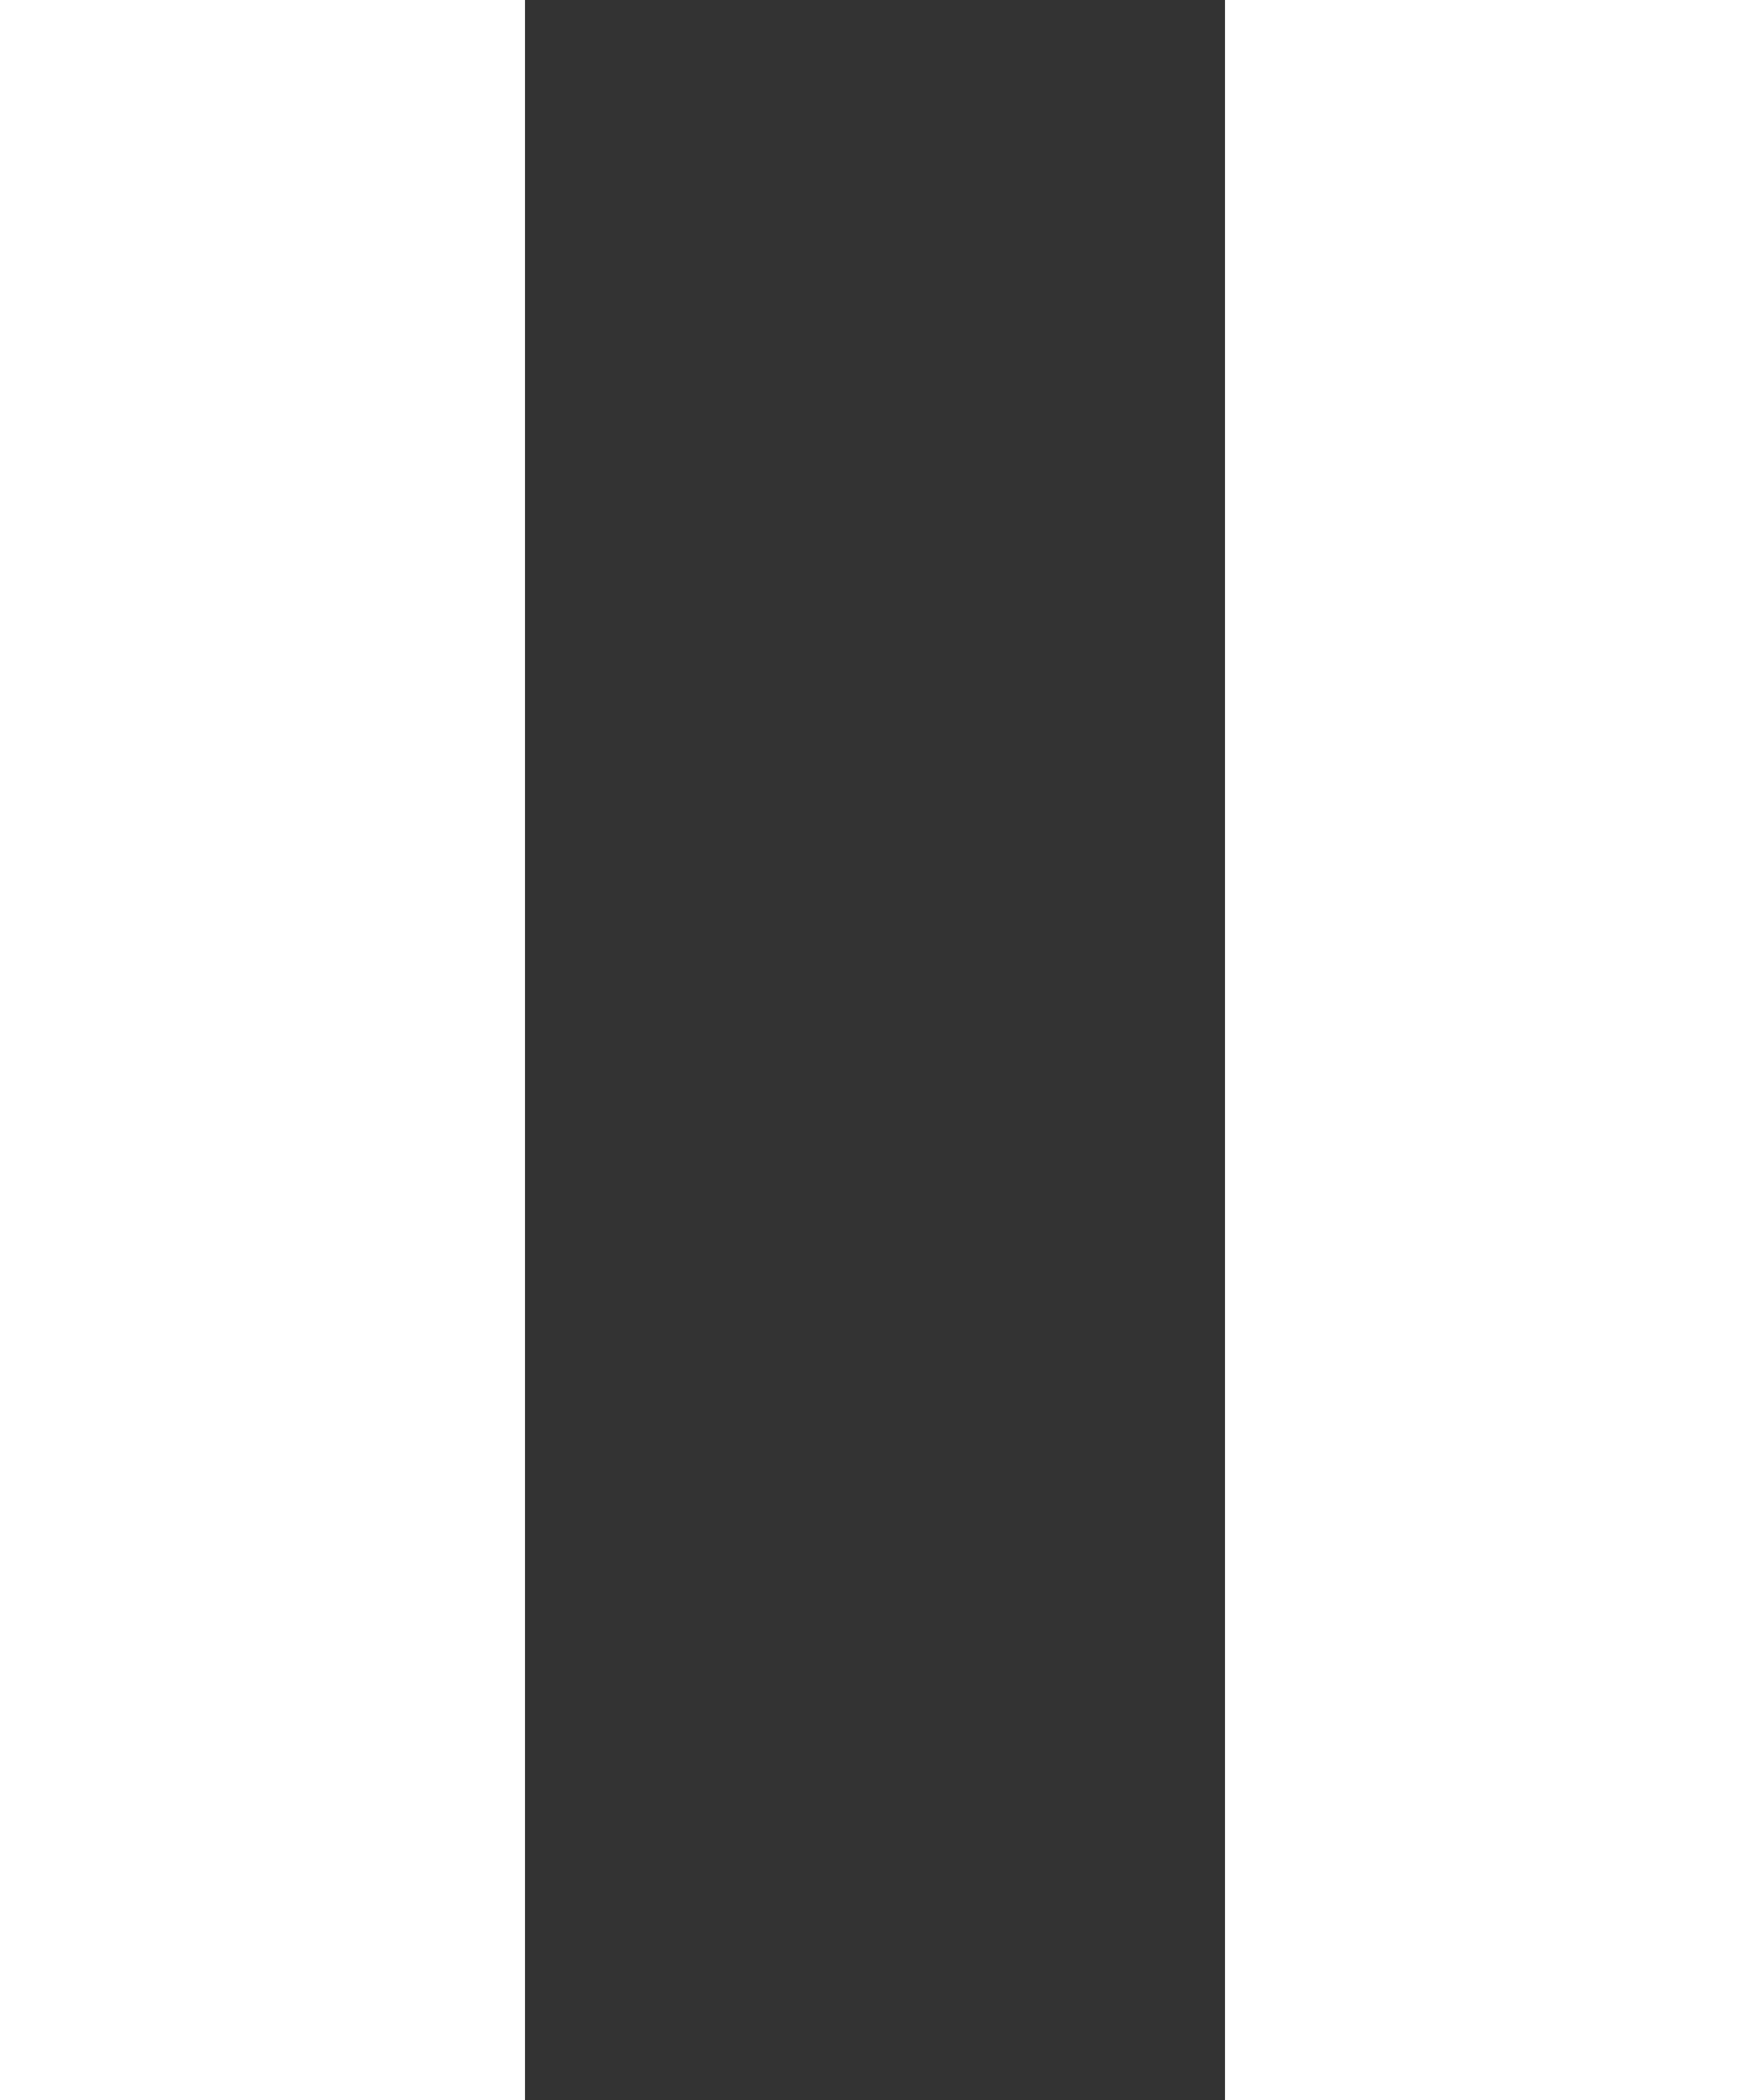
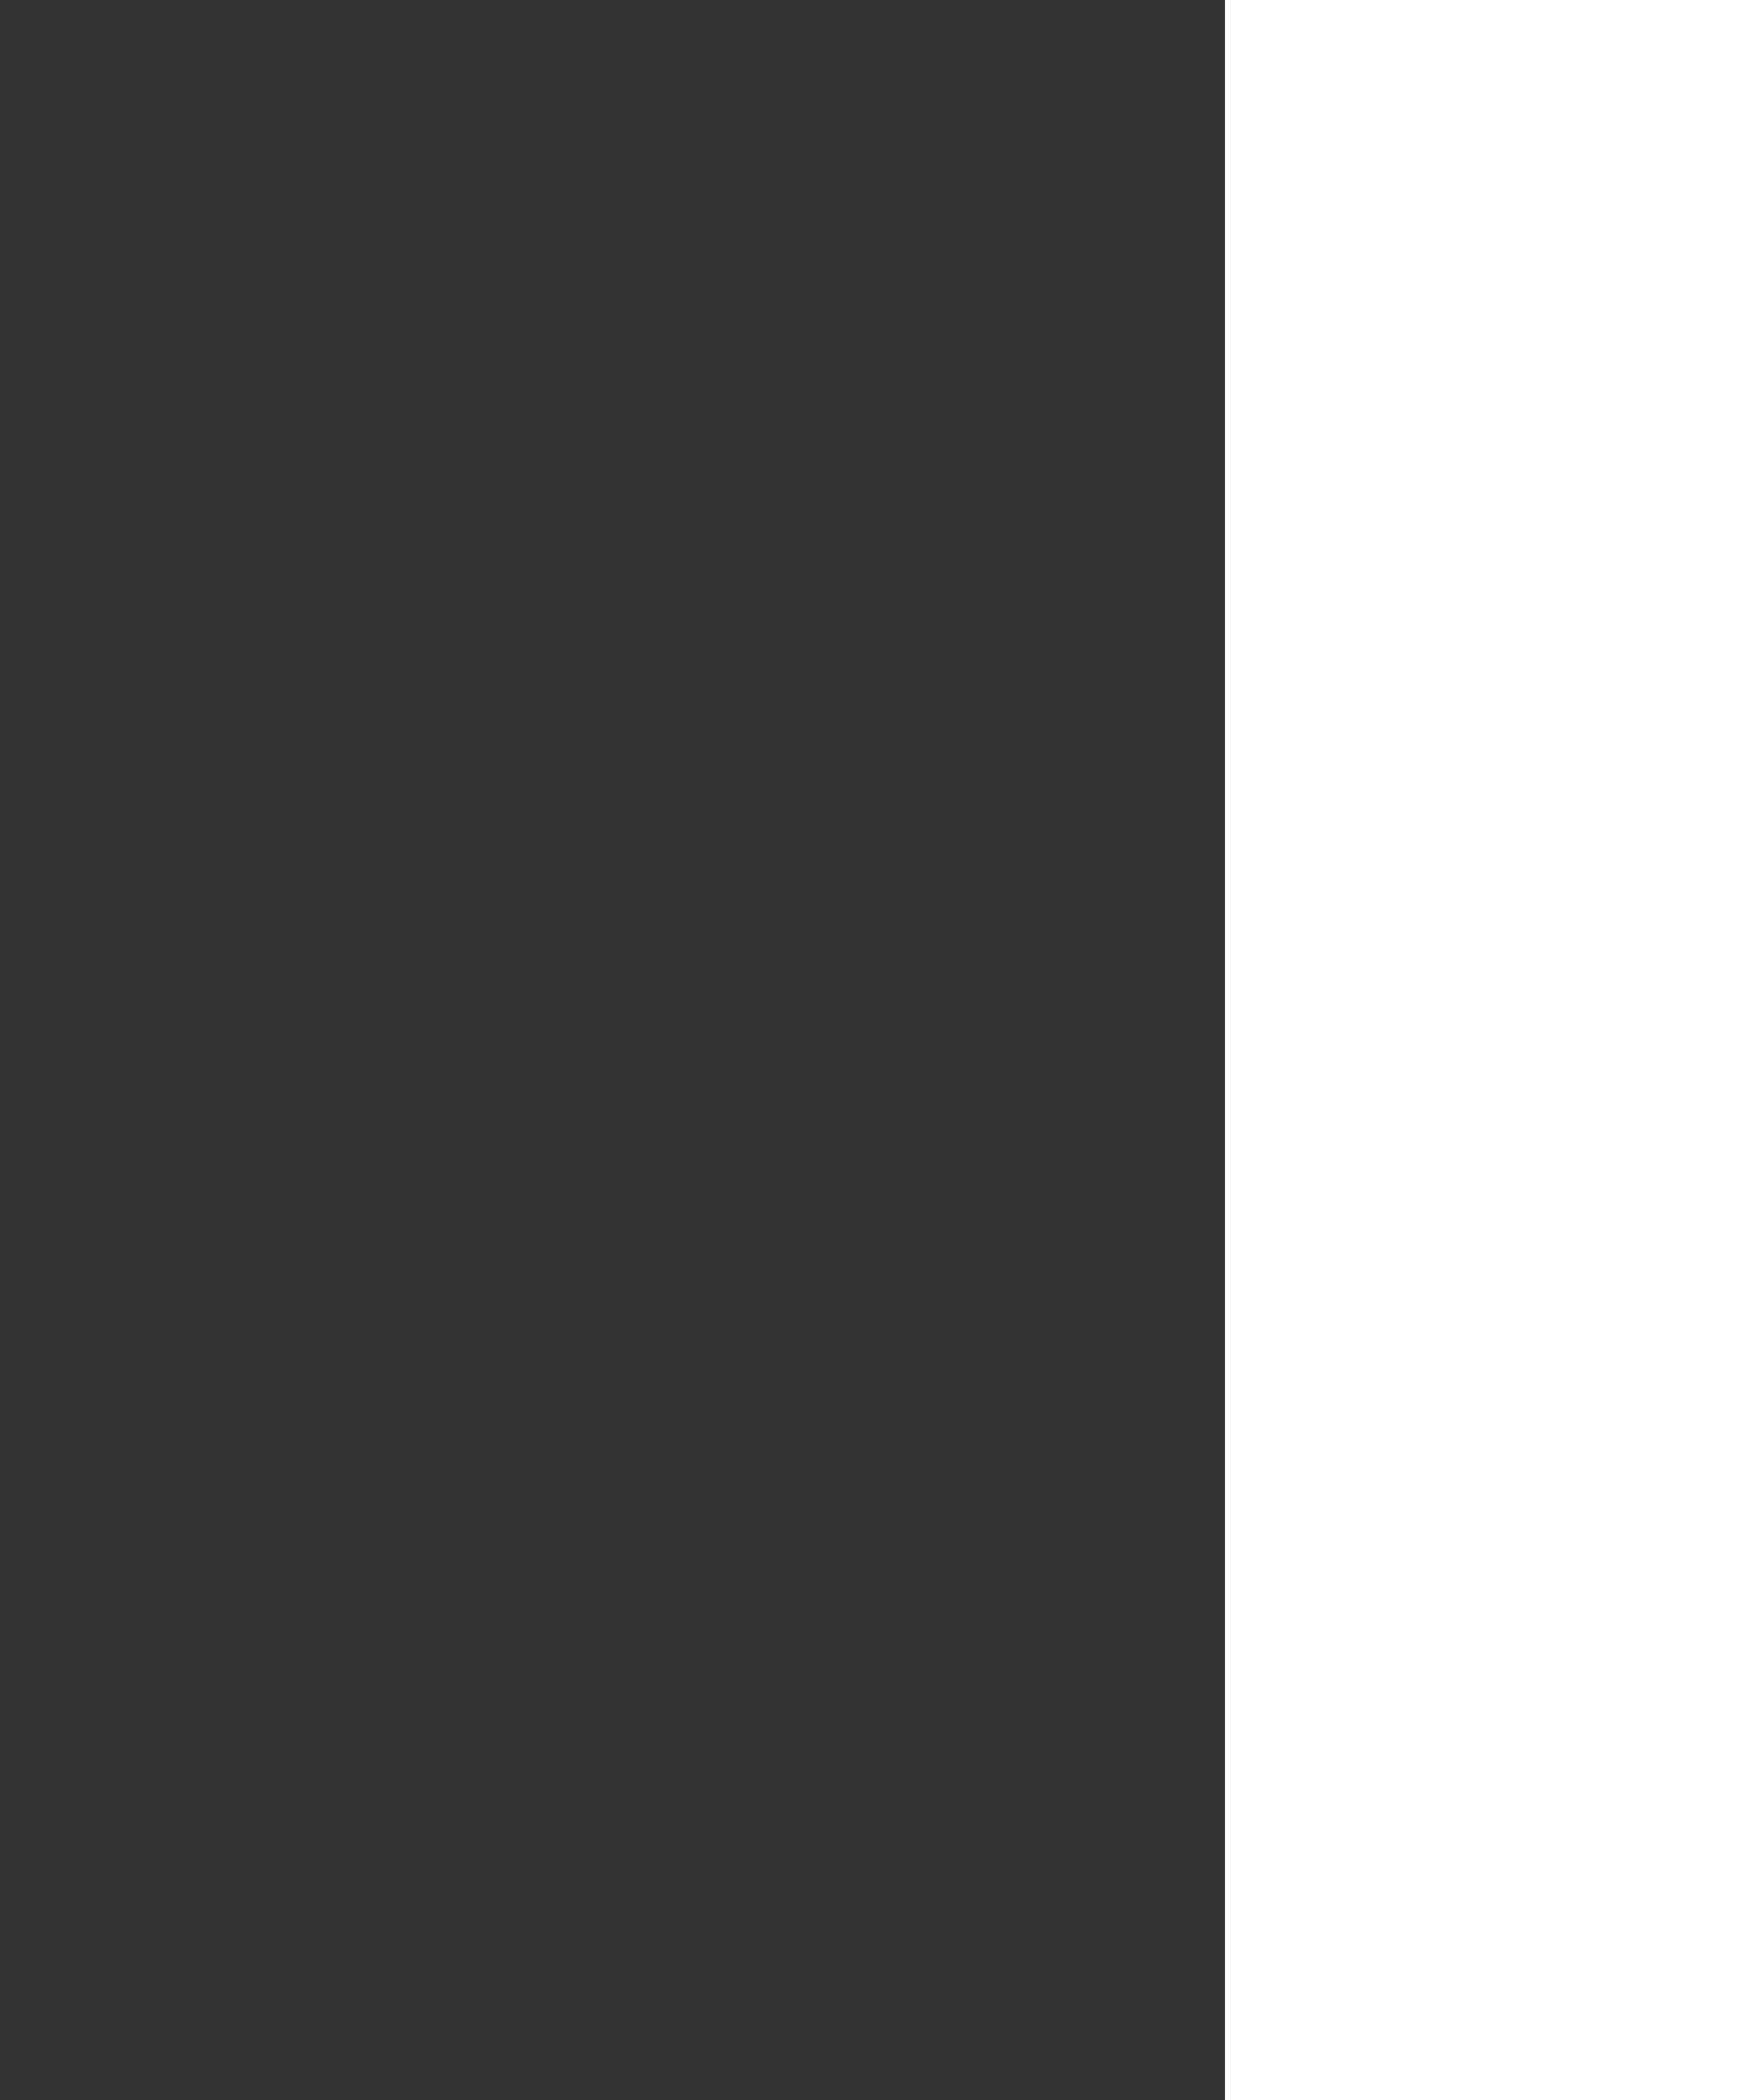
<svg xmlns="http://www.w3.org/2000/svg" width="10" height="12" viewBox="0 0 10 12" fill="none">
  <rect x="0" y="0" width="10" height="12" fill="#333333" stroke="none" />
-   <rect width="3" height="12" fill="white" />
  <rect x="7" width="3" height="12" fill="white" />
</svg>